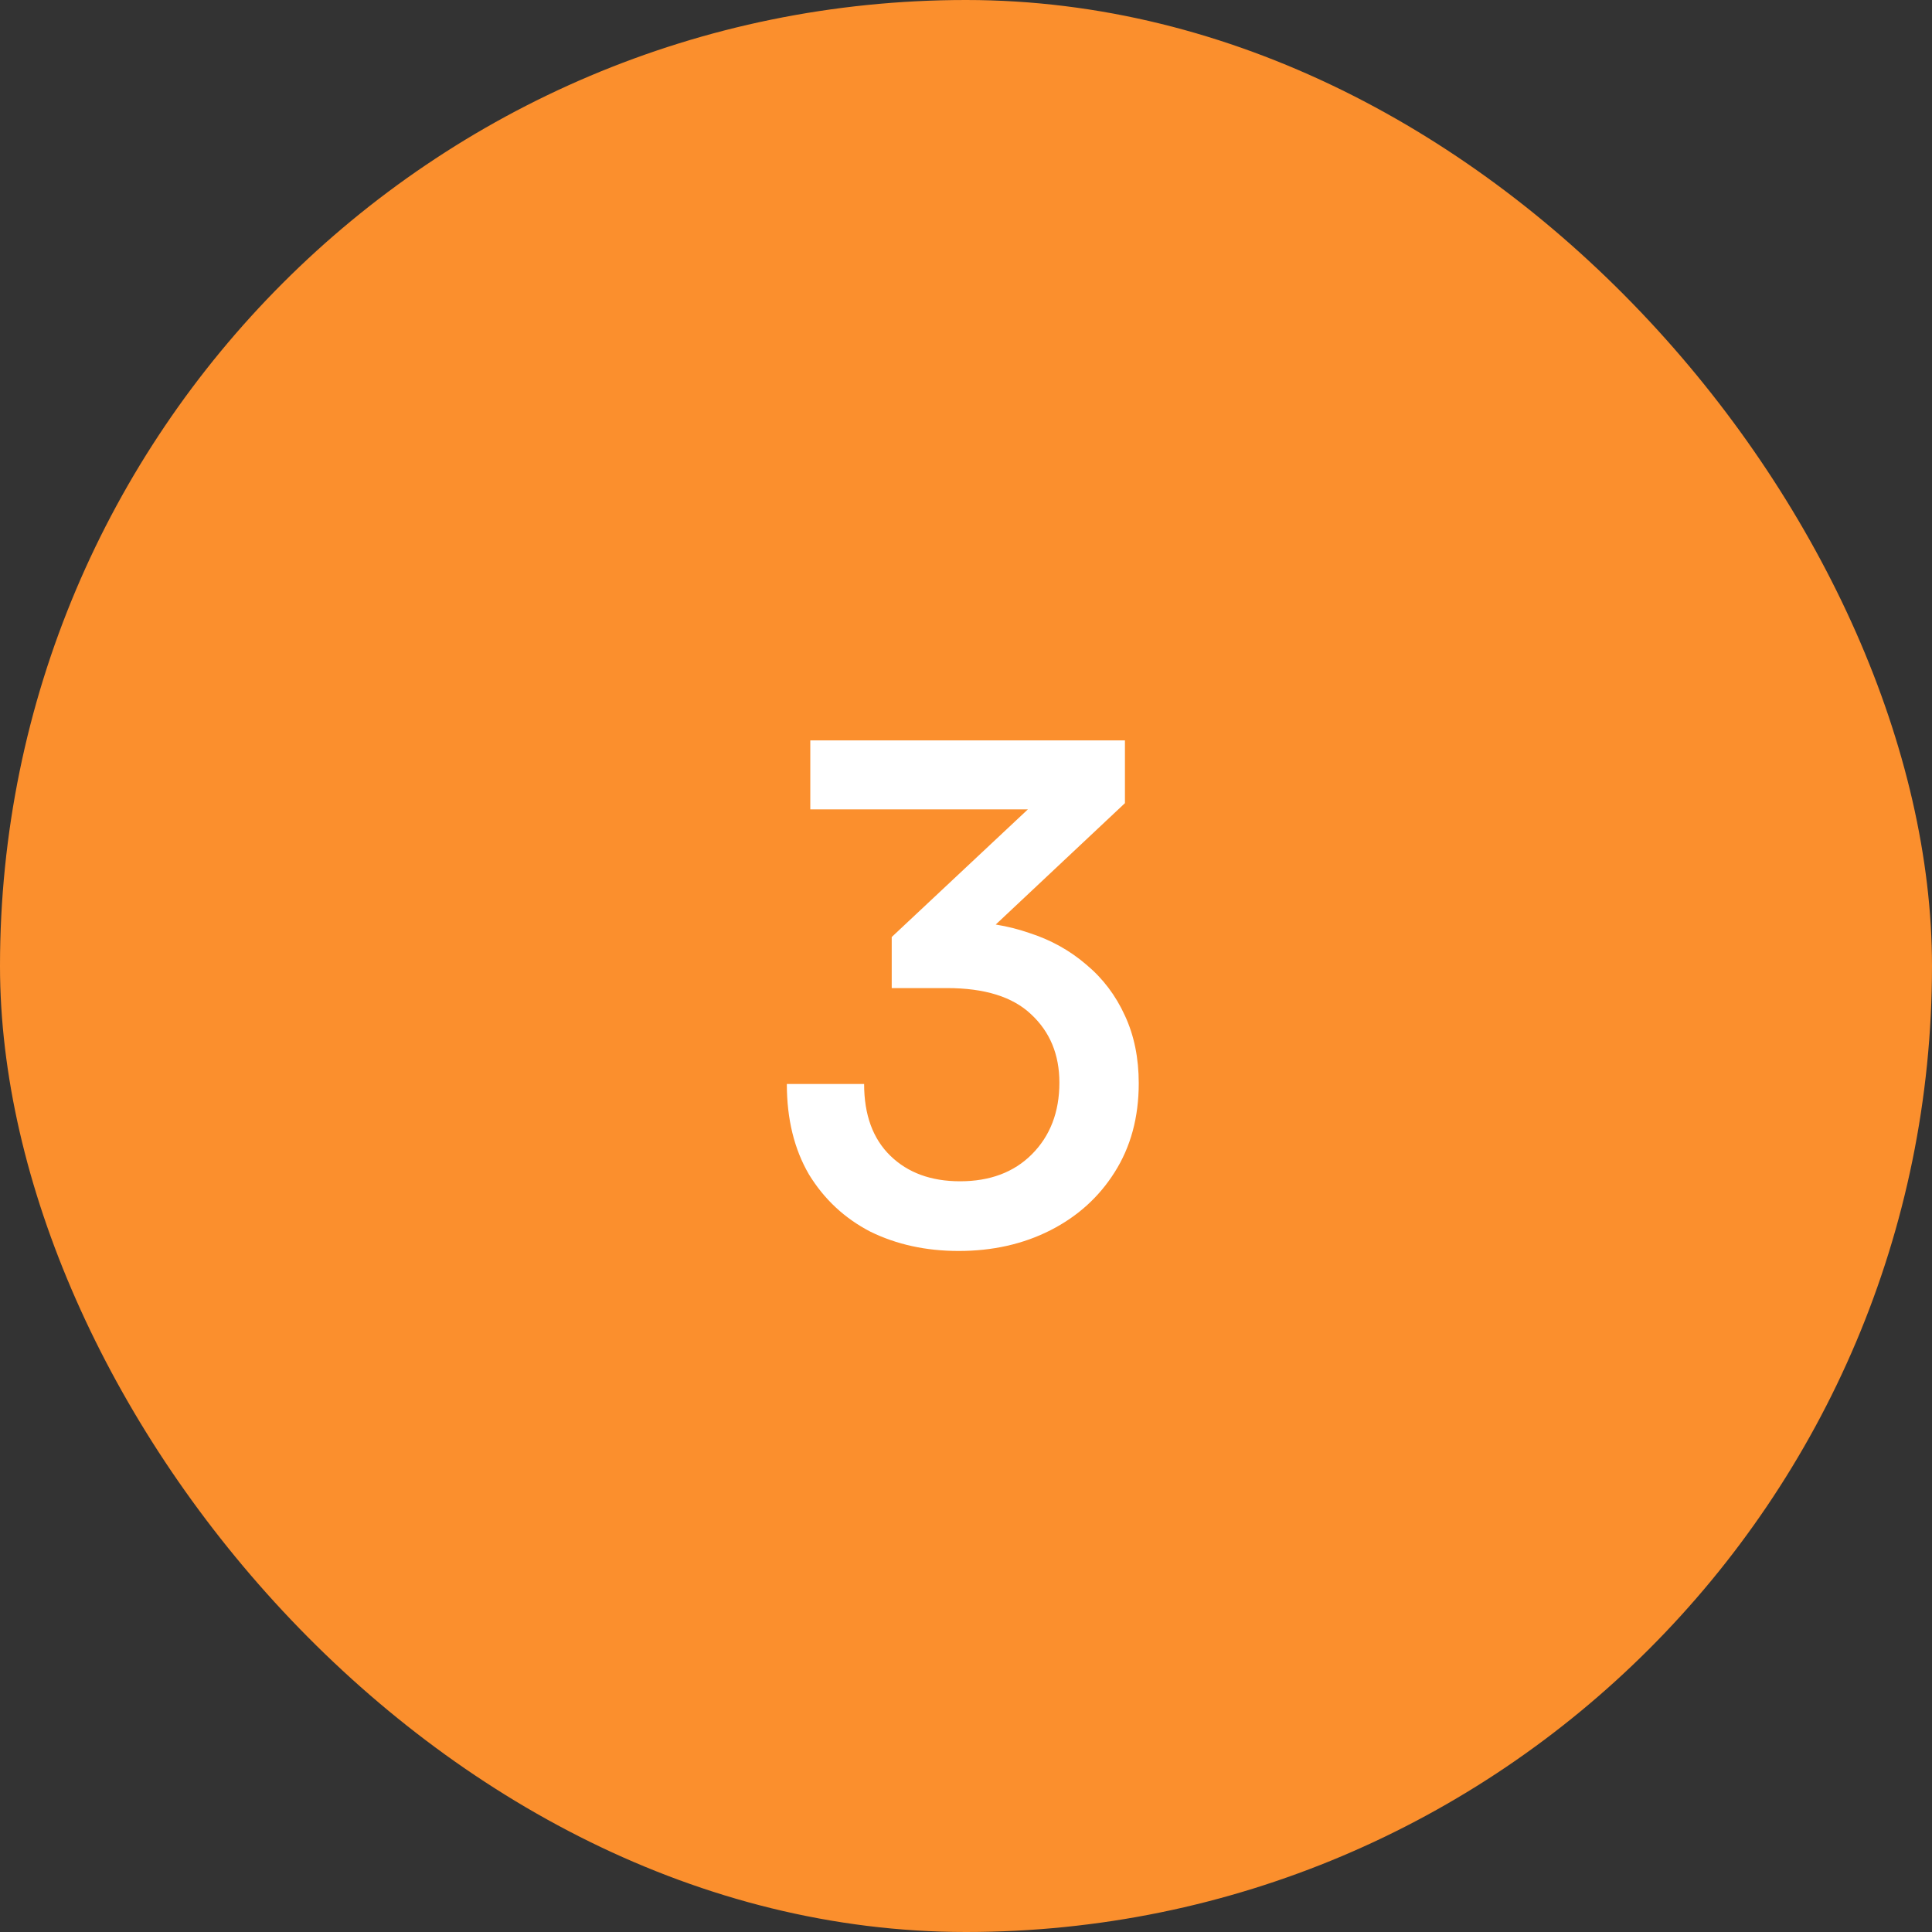
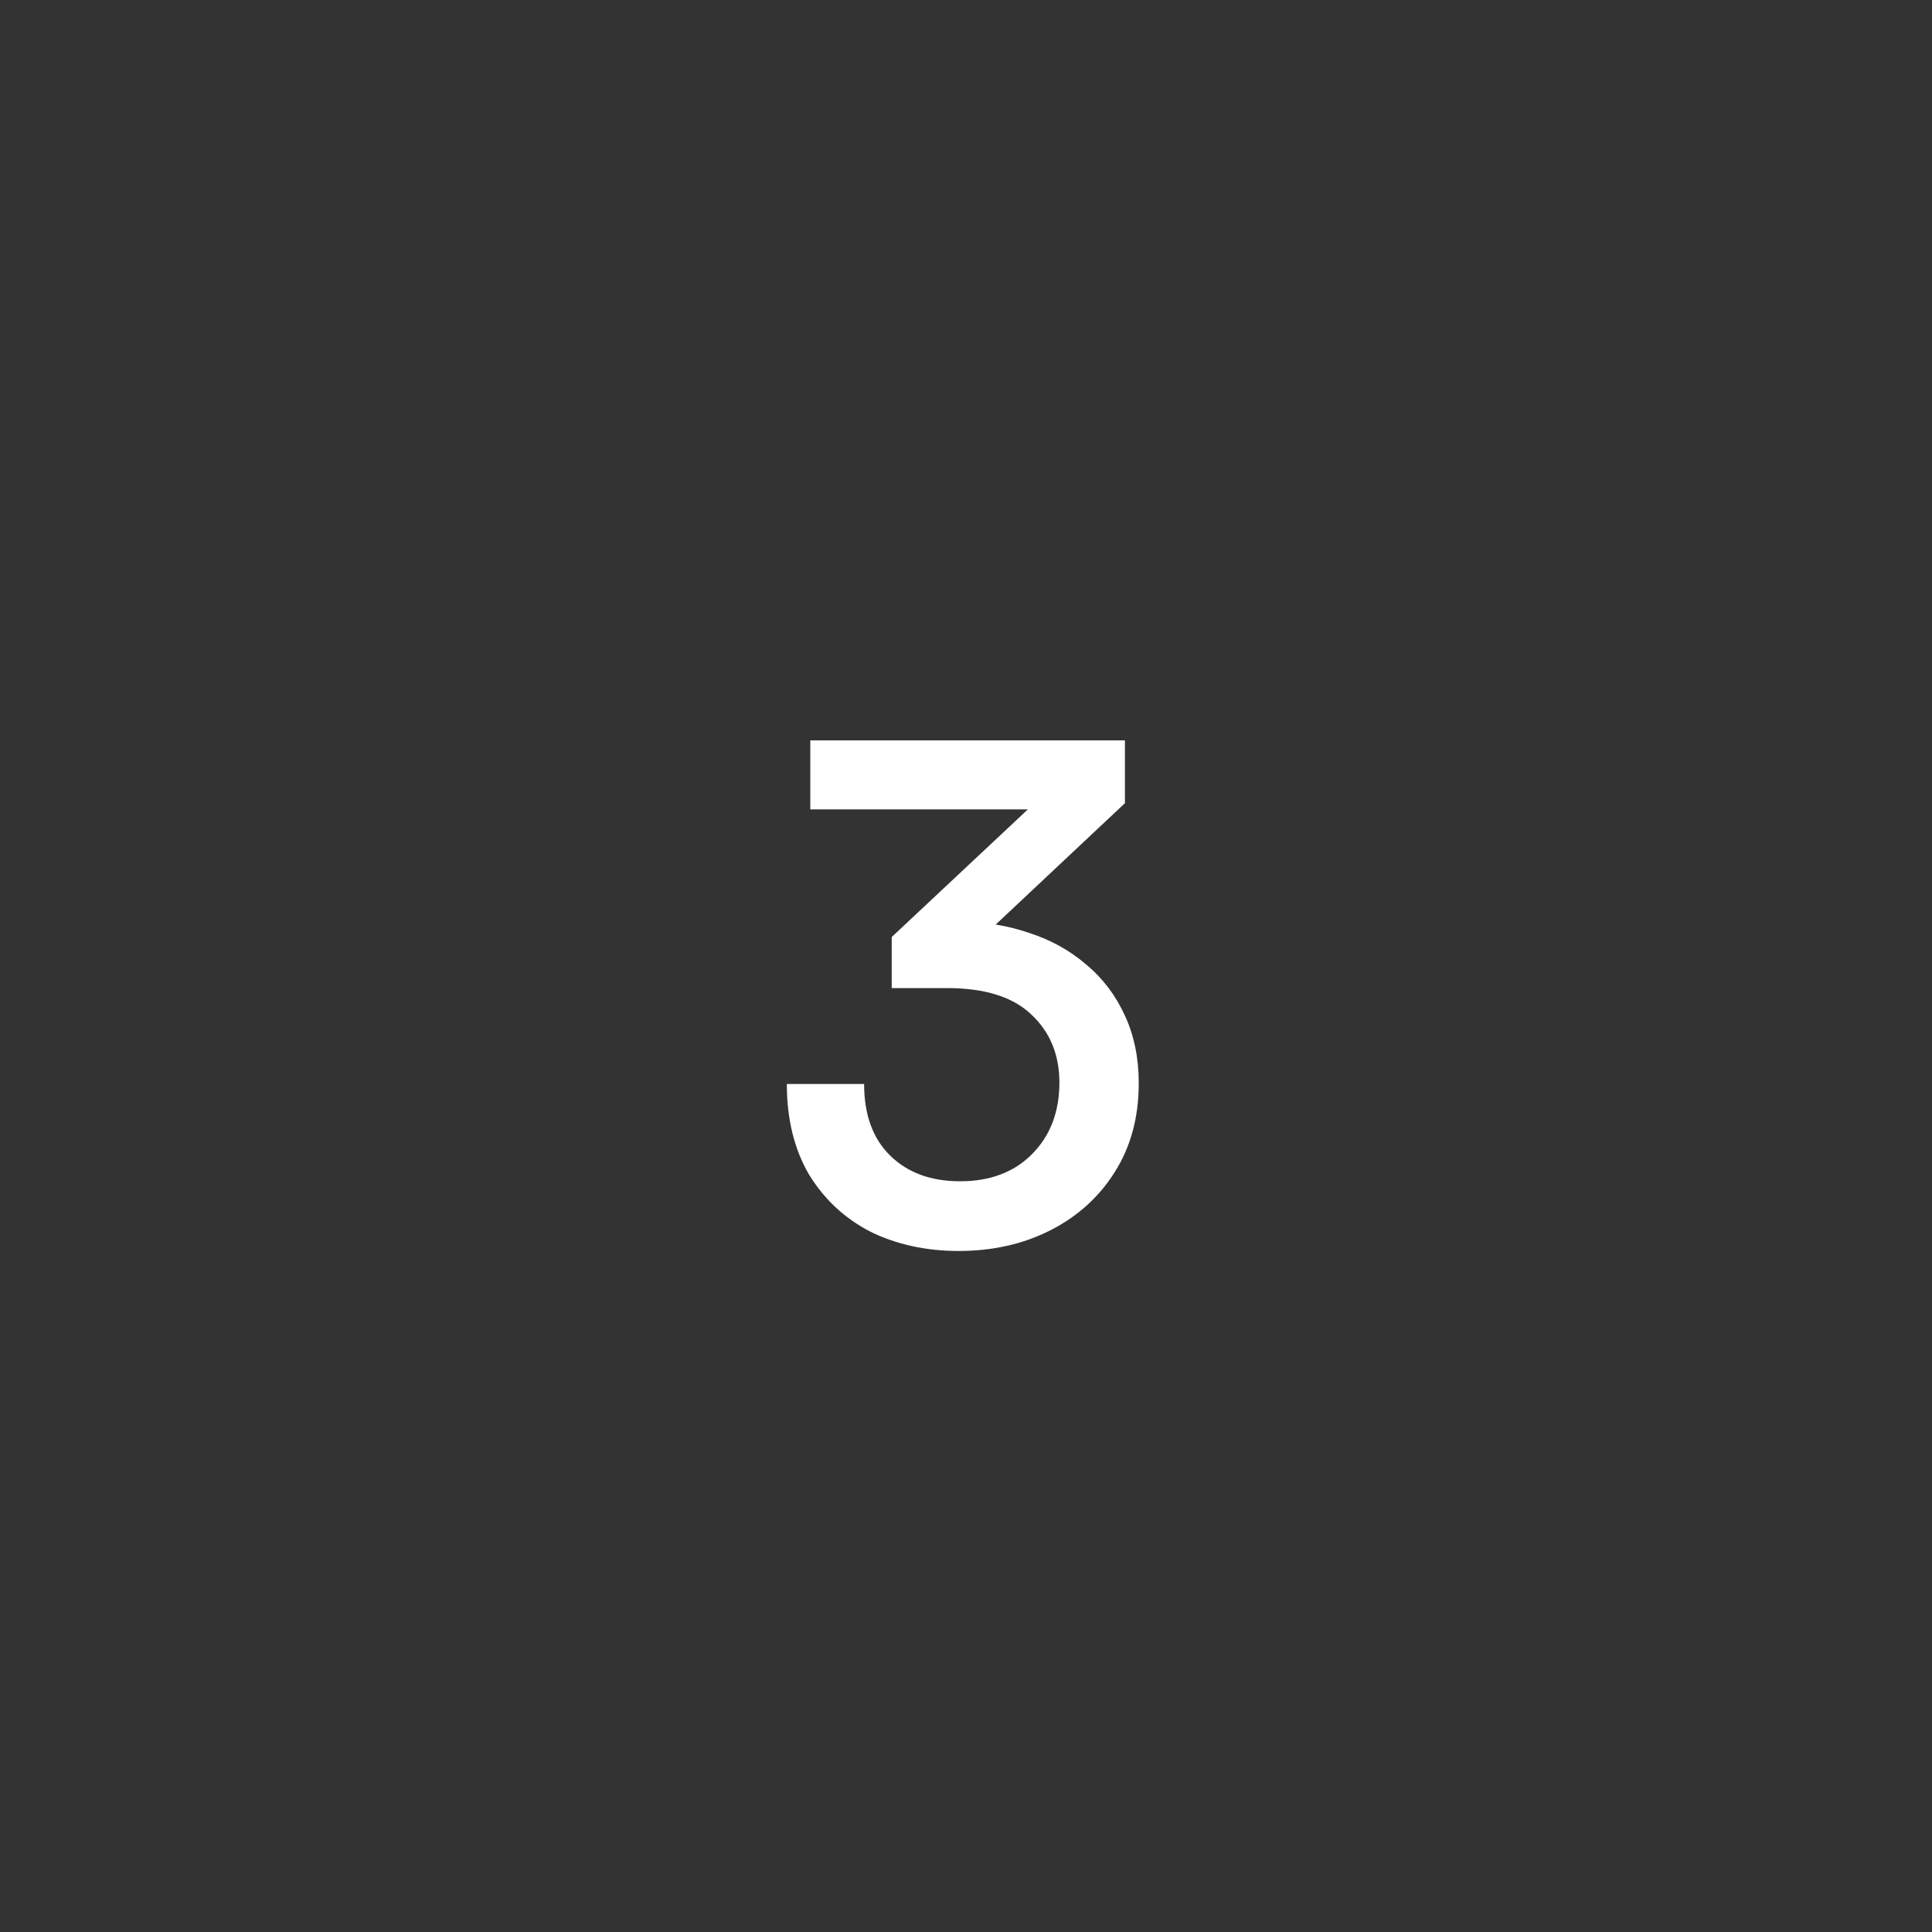
<svg xmlns="http://www.w3.org/2000/svg" width="56" height="56" viewBox="0 0 56 56" fill="none">
  <rect x="0" y="0" width="56" height="56" fill="#333333" stroke="none" />
-   <rect width="56" height="56" rx="28" fill="#FB8F2D" />
  <path d="M32.607 23.28L27.327 28.24L25.847 27.16L30.967 22.36L30.707 23.46H23.487V21.46H32.607V23.28ZM27.447 28.64H25.847V27.16C26.087 26.987 26.393 26.873 26.767 26.82C27.14 26.753 27.5 26.72 27.847 26.72C28.553 26.72 29.213 26.827 29.827 27.04C30.453 27.24 31.007 27.547 31.487 27.96C31.967 28.36 32.34 28.853 32.607 29.44C32.873 30.013 33.007 30.667 33.007 31.4C33.007 32.387 32.773 33.247 32.307 33.98C31.853 34.7 31.233 35.26 30.447 35.66C29.66 36.06 28.773 36.26 27.787 36.26C26.84 36.26 25.987 36.073 25.227 35.7C24.48 35.313 23.887 34.76 23.447 34.04C23.02 33.307 22.807 32.433 22.807 31.42H25.047C25.047 32.313 25.3 33.007 25.807 33.5C26.313 33.993 26.987 34.24 27.827 34.24C28.693 34.24 29.387 33.98 29.907 33.46C30.44 32.927 30.707 32.233 30.707 31.38C30.707 30.567 30.433 29.907 29.887 29.4C29.353 28.893 28.54 28.64 27.447 28.64Z" fill="white" />
</svg>